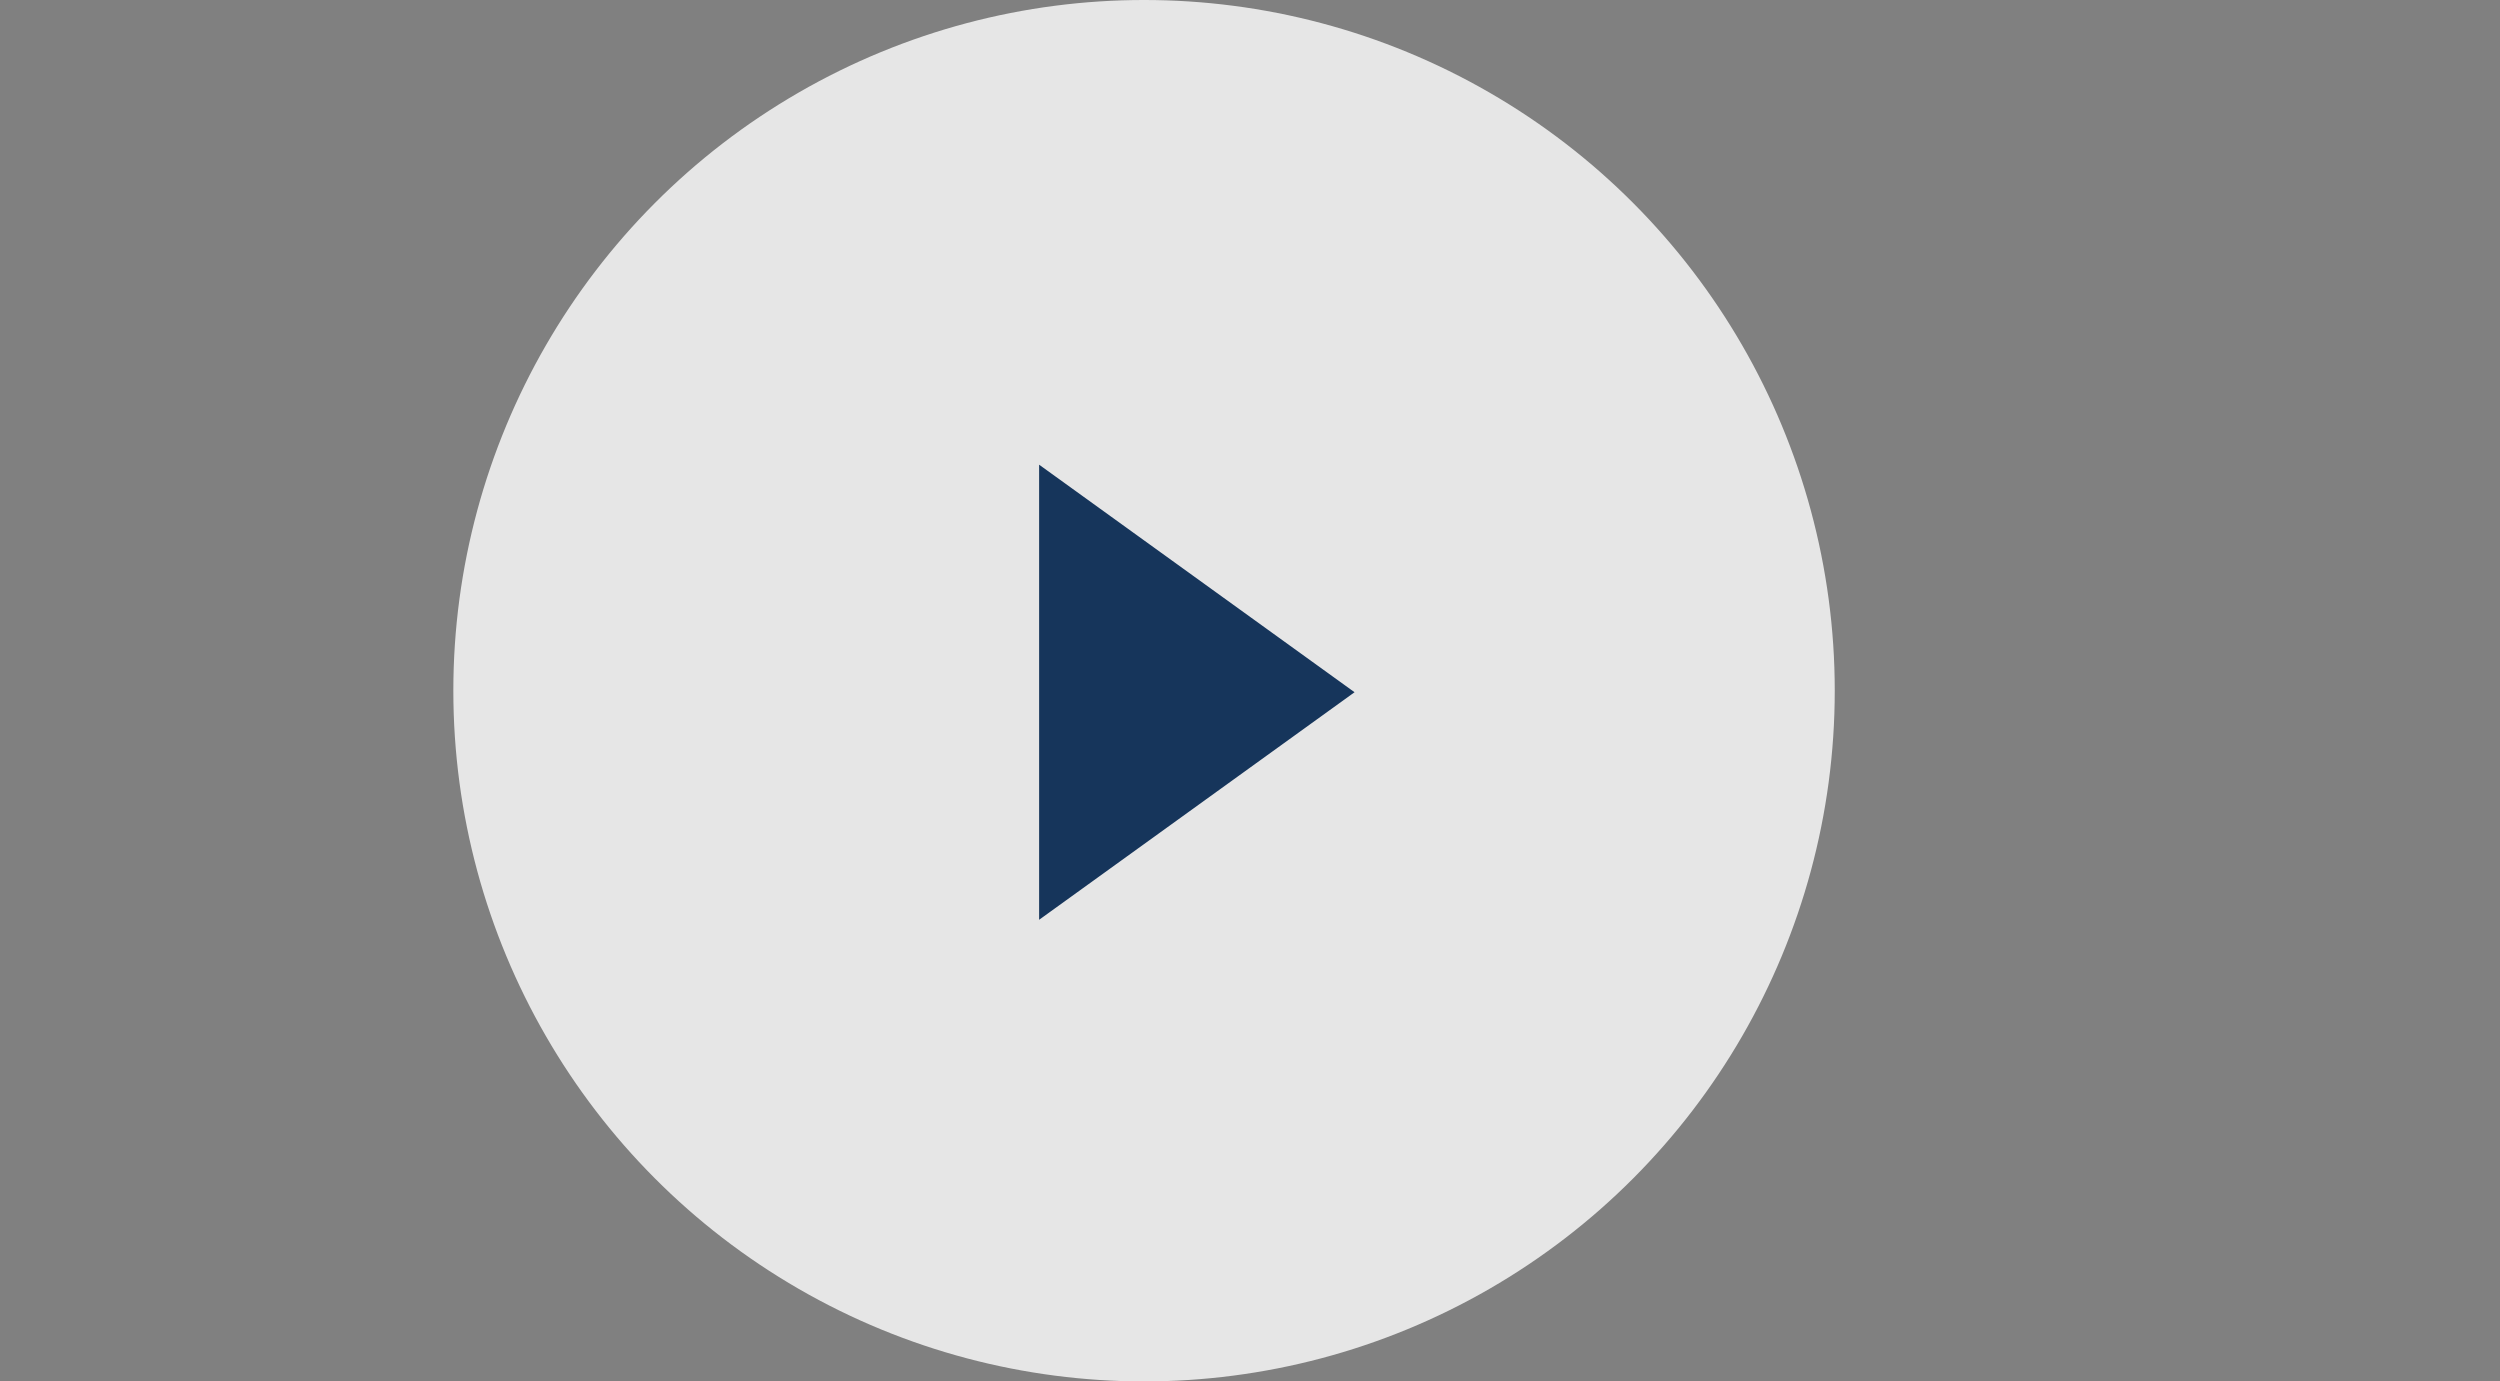
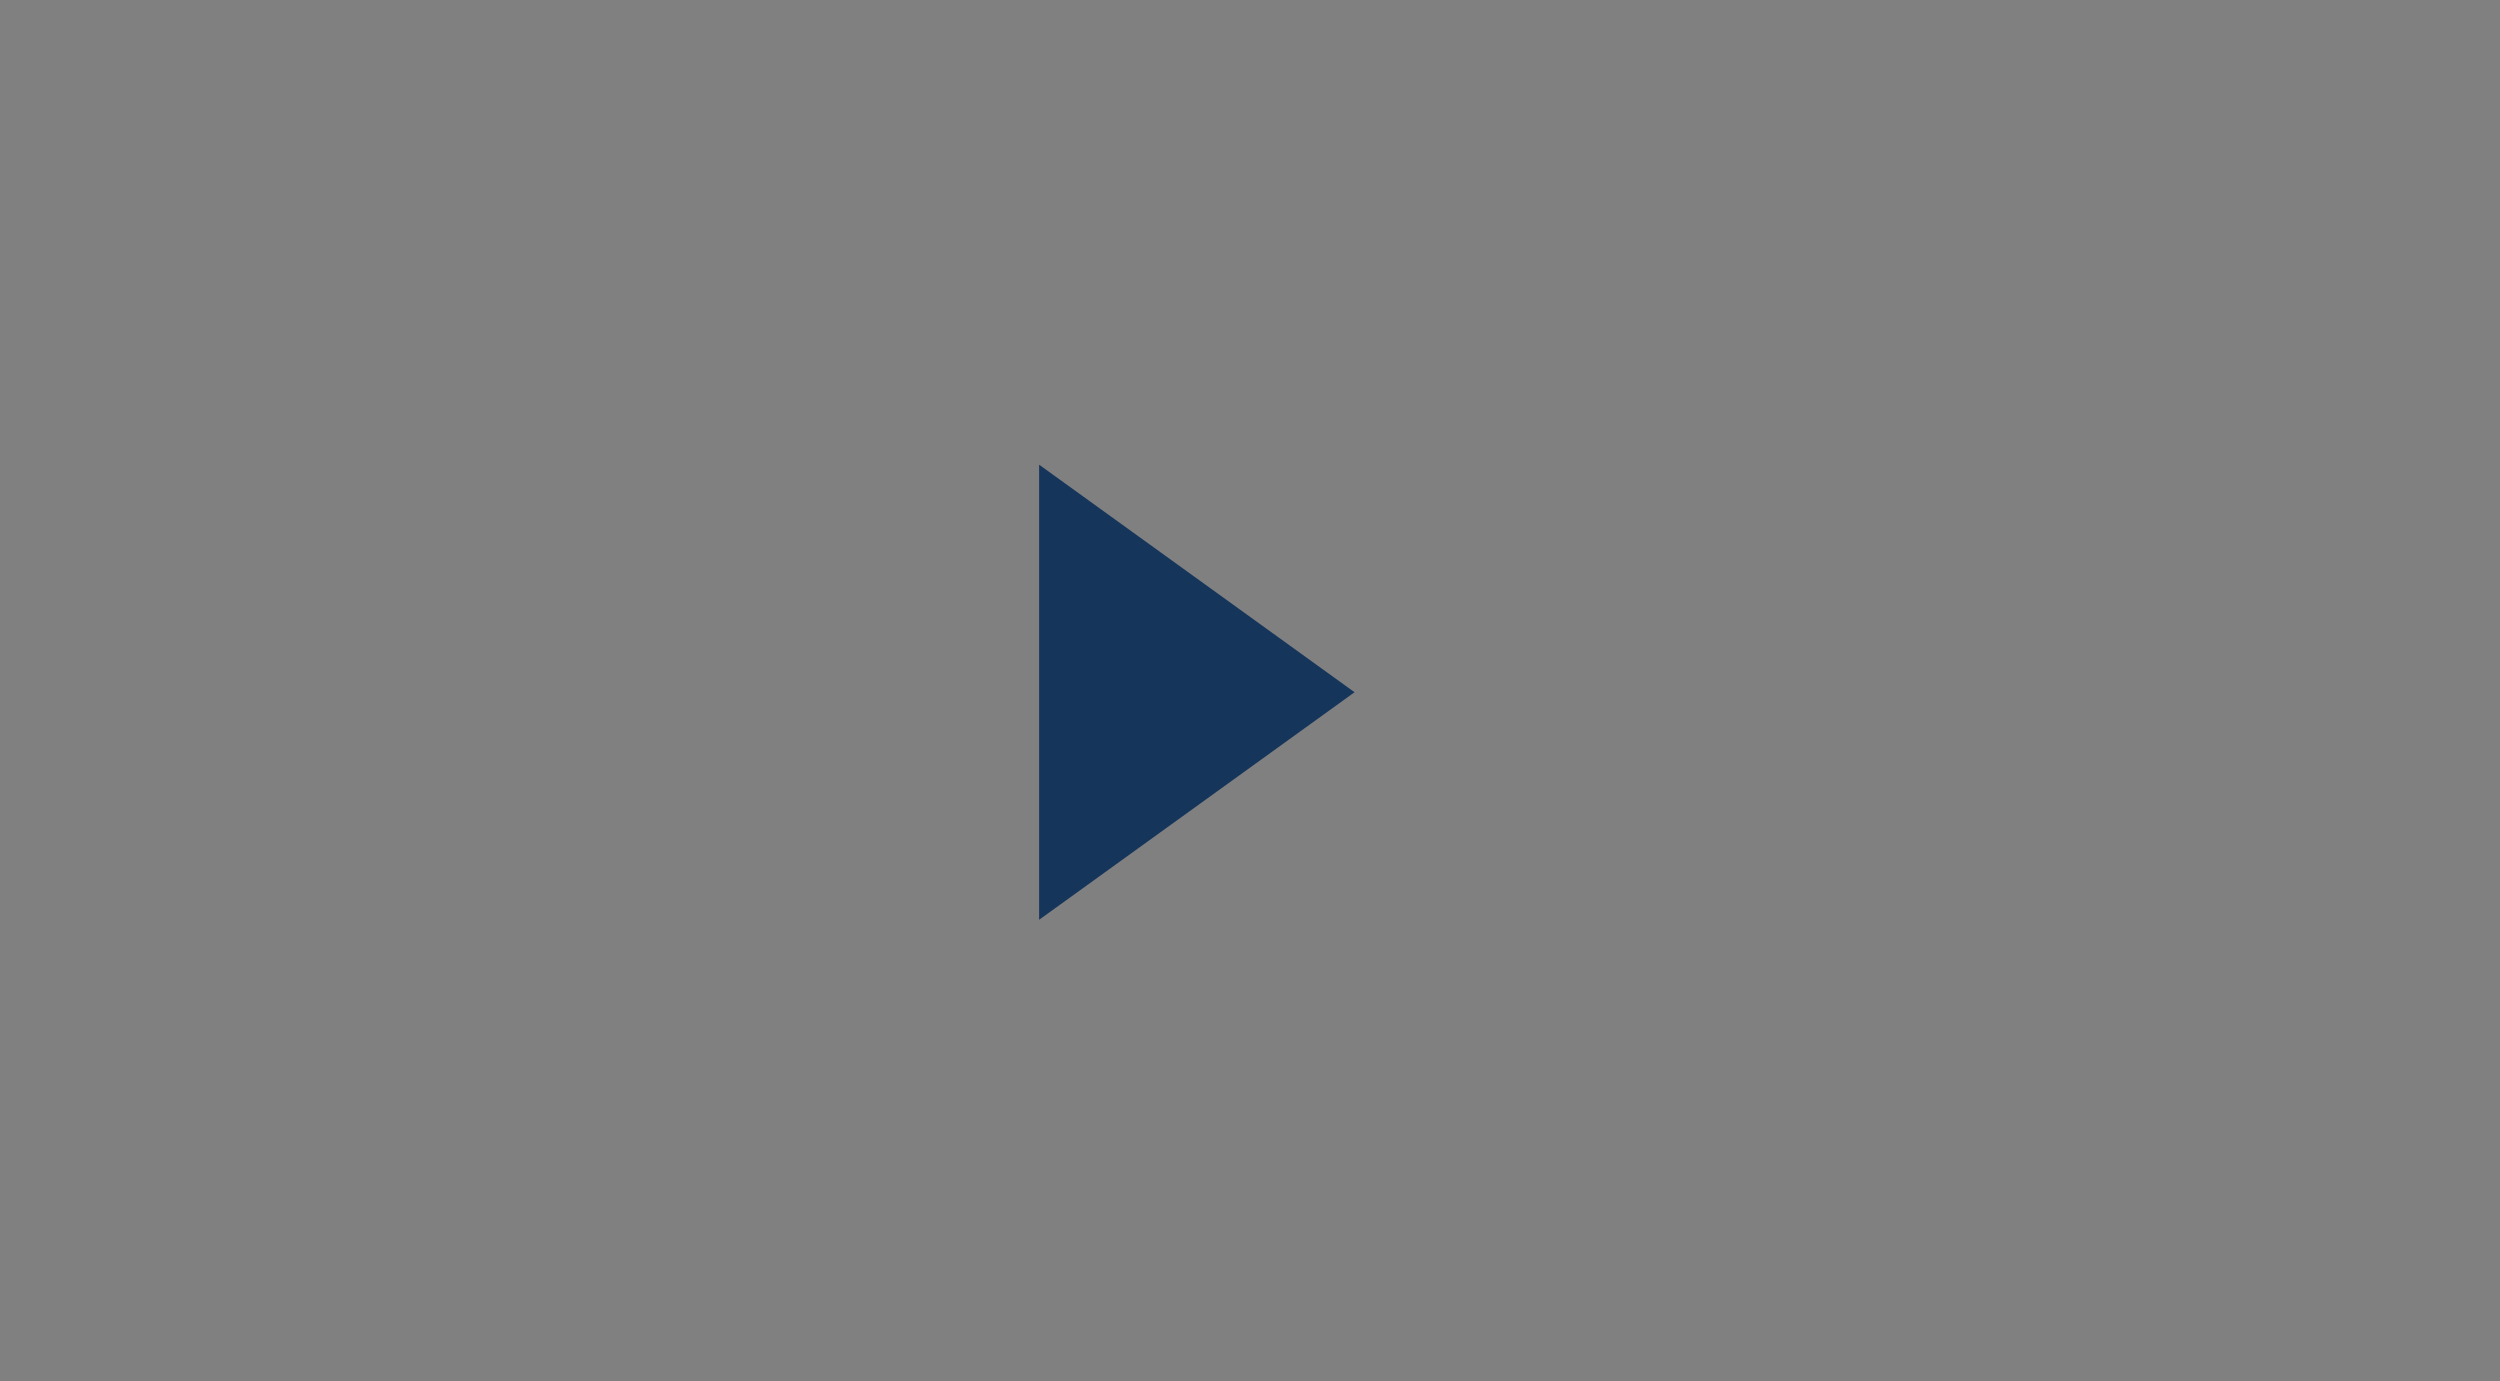
<svg xmlns="http://www.w3.org/2000/svg" version="1.1" id="Ebene_1" x="0px" y="0px" width="409px" height="226px" viewBox="0 0 409 226" enable-background="new 0 0 409 226" xml:space="preserve">
  <rect x="0" y="0" width="409" height="226" fill="#808080" stroke="none" />
-   <circle opacity="0.8" fill="#FFFFFF" cx="187.166" cy="113" r="113" />
  <polygon fill="#16355B" stroke="#16355B" stroke-miterlimit="10" points="170.5,149.499 170.5,77 220.749,113.25 " />
</svg>